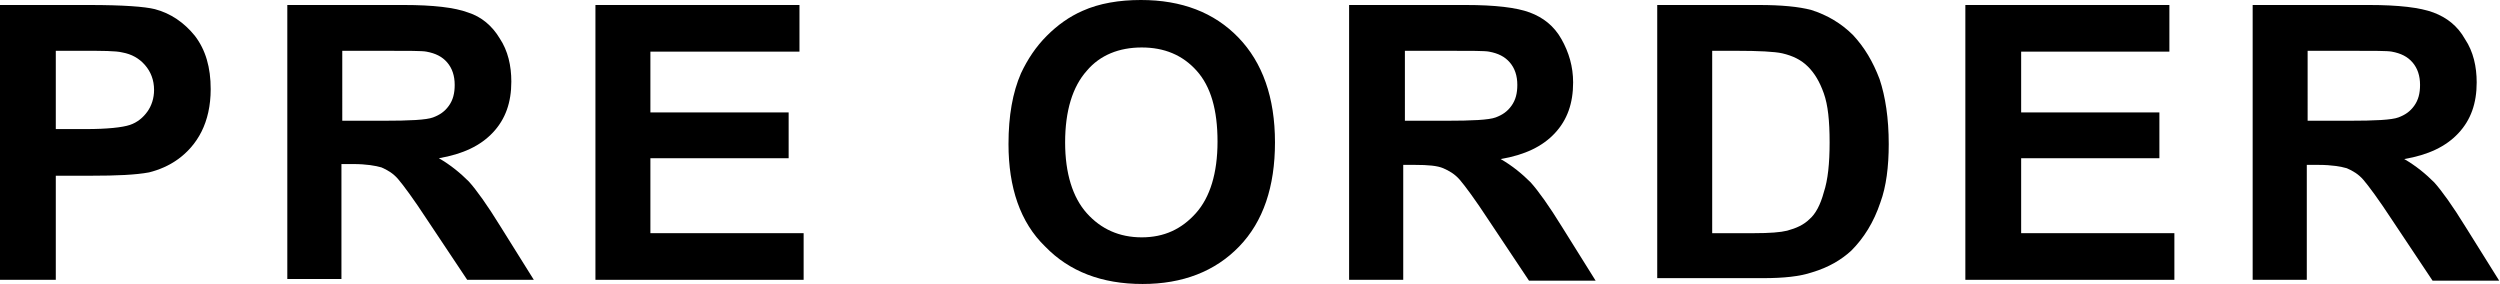
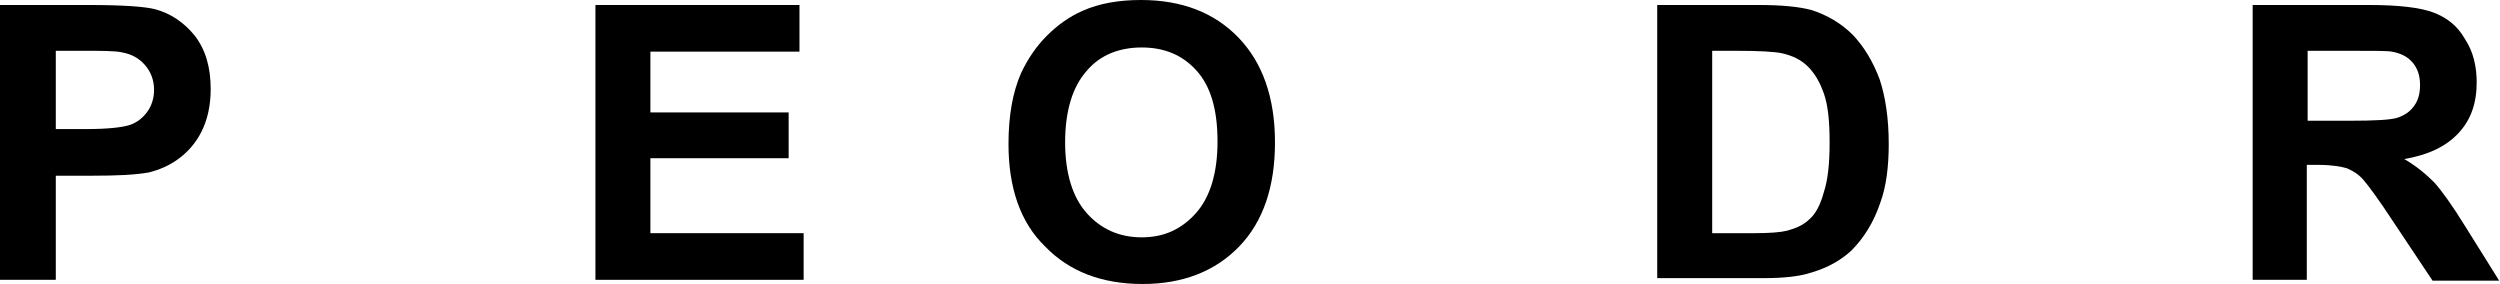
<svg xmlns="http://www.w3.org/2000/svg" version="1.1" id="レイヤー_1" x="0px" y="0px" viewBox="0 0 300.2 34.1" style="enable-background:new 0 0 300.2 34.1;" xml:space="preserve">
  <g>
    <path d="M0,33.6v-33h10.7c4.1,0,6.7,0.2,7.9,0.5c1.9,0.5,3.5,1.6,4.8,3.2c1.3,1.7,1.9,3.8,1.9,6.4c0,2-0.4,3.7-1.1,5.1   c-0.7,1.4-1.7,2.5-2.8,3.3c-1.1,0.8-2.3,1.3-3.5,1.6C16.3,21,14,21.1,11,21.1H6.7v12.5H0z M6.7,6.1v9.4h3.6c2.6,0,4.4-0.2,5.3-0.5   c0.9-0.3,1.6-0.9,2.1-1.6c0.5-0.7,0.8-1.6,0.8-2.6c0-1.2-0.4-2.2-1.1-3c-0.7-0.8-1.6-1.3-2.7-1.5c-0.8-0.2-2.4-0.2-4.8-0.2H6.7z" />
-     <path d="M34.5,33.6v-33h14c3.5,0,6.1,0.3,7.7,0.9C57.8,2,59.1,3.1,60,4.6c1,1.5,1.4,3.3,1.4,5.2c0,2.5-0.7,4.5-2.2,6.1   c-1.5,1.6-3.6,2.6-6.5,3.1c1.4,0.8,2.6,1.8,3.6,2.8c0.9,1,2.2,2.8,3.8,5.4l4,6.4h-8l-4.8-7.2c-1.7-2.6-2.9-4.2-3.5-4.9   c-0.6-0.7-1.3-1.1-2-1.4c-0.7-0.2-1.8-0.4-3.4-0.4h-1.4v13.8H34.5z M41.1,14.5h4.9c3.2,0,5.2-0.1,6-0.4c0.8-0.3,1.4-0.7,1.9-1.4   c0.5-0.7,0.7-1.5,0.7-2.5c0-1.1-0.3-2-0.9-2.7c-0.6-0.7-1.4-1.1-2.5-1.3c-0.5-0.1-2.2-0.1-4.9-0.1h-5.2V14.5z" />
    <path d="M71.5,33.6v-33h24.5v5.6H78.1v7.3h16.6V19H78.1v9h18.4v5.6H71.5z" />
    <path d="M121.1,17.3c0-3.4,0.5-6.2,1.5-8.5c0.8-1.7,1.8-3.2,3.1-4.5c1.3-1.3,2.7-2.3,4.3-3C132,0.4,134.4,0,137,0   c4.9,0,8.8,1.5,11.7,4.5c2.9,3,4.4,7.2,4.4,12.6c0,5.3-1.4,9.5-4.3,12.5c-2.9,3-6.8,4.5-11.6,4.5c-4.9,0-8.8-1.5-11.7-4.5   C122.5,26.7,121.1,22.5,121.1,17.3z M127.9,17.1c0,3.7,0.9,6.6,2.6,8.5c1.7,1.9,3.9,2.9,6.6,2.9s4.8-1,6.5-2.9   c1.7-1.9,2.6-4.8,2.6-8.6c0-3.8-0.8-6.6-2.5-8.5c-1.7-1.9-3.9-2.8-6.6-2.8c-2.7,0-5,0.9-6.6,2.8C128.8,10.4,127.9,13.3,127.9,17.1z   " />
-     <path d="M162,33.6v-33h14c3.5,0,6.1,0.3,7.7,0.9c1.6,0.6,2.9,1.6,3.8,3.2s1.4,3.3,1.4,5.2c0,2.5-0.7,4.5-2.2,6.1   c-1.5,1.6-3.6,2.6-6.5,3.1c1.4,0.8,2.6,1.8,3.6,2.8c0.9,1,2.2,2.8,3.8,5.4l4,6.4h-8l-4.8-7.2c-1.7-2.6-2.9-4.2-3.5-4.9   c-0.6-0.7-1.3-1.1-2-1.4s-1.8-0.4-3.4-0.4h-1.4v13.8H162z M168.7,14.5h4.9c3.2,0,5.2-0.1,6-0.4c0.8-0.3,1.4-0.7,1.9-1.4   c0.5-0.7,0.7-1.5,0.7-2.5c0-1.1-0.3-2-0.9-2.7c-0.6-0.7-1.4-1.1-2.5-1.3c-0.5-0.1-2.2-0.1-4.9-0.1h-5.2V14.5z" />
    <path d="M199,0.6h12.2c2.7,0,4.8,0.2,6.3,0.6c1.9,0.6,3.6,1.6,5,3c1.4,1.5,2.4,3.2,3.2,5.3c0.7,2.1,1.1,4.7,1.1,7.8   c0,2.7-0.3,5.1-1,7c-0.8,2.4-2,4.3-3.5,5.8c-1.2,1.1-2.7,2-4.7,2.6c-1.5,0.5-3.4,0.7-5.9,0.7H199V0.6z M205.6,6.1V28h5   c1.9,0,3.2-0.1,4-0.3c1.1-0.3,2-0.7,2.7-1.4c0.7-0.6,1.3-1.7,1.7-3.2c0.5-1.5,0.7-3.5,0.7-6c0-2.6-0.2-4.5-0.7-5.9   c-0.5-1.4-1.1-2.4-1.9-3.2c-0.8-0.8-1.8-1.3-3.1-1.6c-0.9-0.2-2.8-0.3-5.5-0.3H205.6z" />
-     <path d="M236,33.6v-33h24.5v5.6h-17.8v7.3h16.6V19h-16.6v9h18.4v5.6H236z" />
    <path d="M270.5,33.6v-33h14c3.5,0,6.1,0.3,7.7,0.9c1.6,0.6,2.9,1.6,3.8,3.2c1,1.5,1.4,3.3,1.4,5.2c0,2.5-0.7,4.5-2.2,6.1   c-1.5,1.6-3.6,2.6-6.5,3.1c1.4,0.8,2.6,1.8,3.6,2.8c0.9,1,2.2,2.8,3.8,5.4l4,6.4h-8l-4.8-7.2c-1.7-2.6-2.9-4.2-3.5-4.9   c-0.6-0.7-1.3-1.1-2-1.4c-0.7-0.2-1.8-0.4-3.4-0.4h-1.4v13.8H270.5z M277.1,14.5h4.9c3.2,0,5.2-0.1,6-0.4c0.8-0.3,1.4-0.7,1.9-1.4   c0.5-0.7,0.7-1.5,0.7-2.5c0-1.1-0.3-2-0.9-2.7c-0.6-0.7-1.4-1.1-2.5-1.3c-0.5-0.1-2.2-0.1-4.9-0.1h-5.2V14.5z" />
  </g>
</svg>